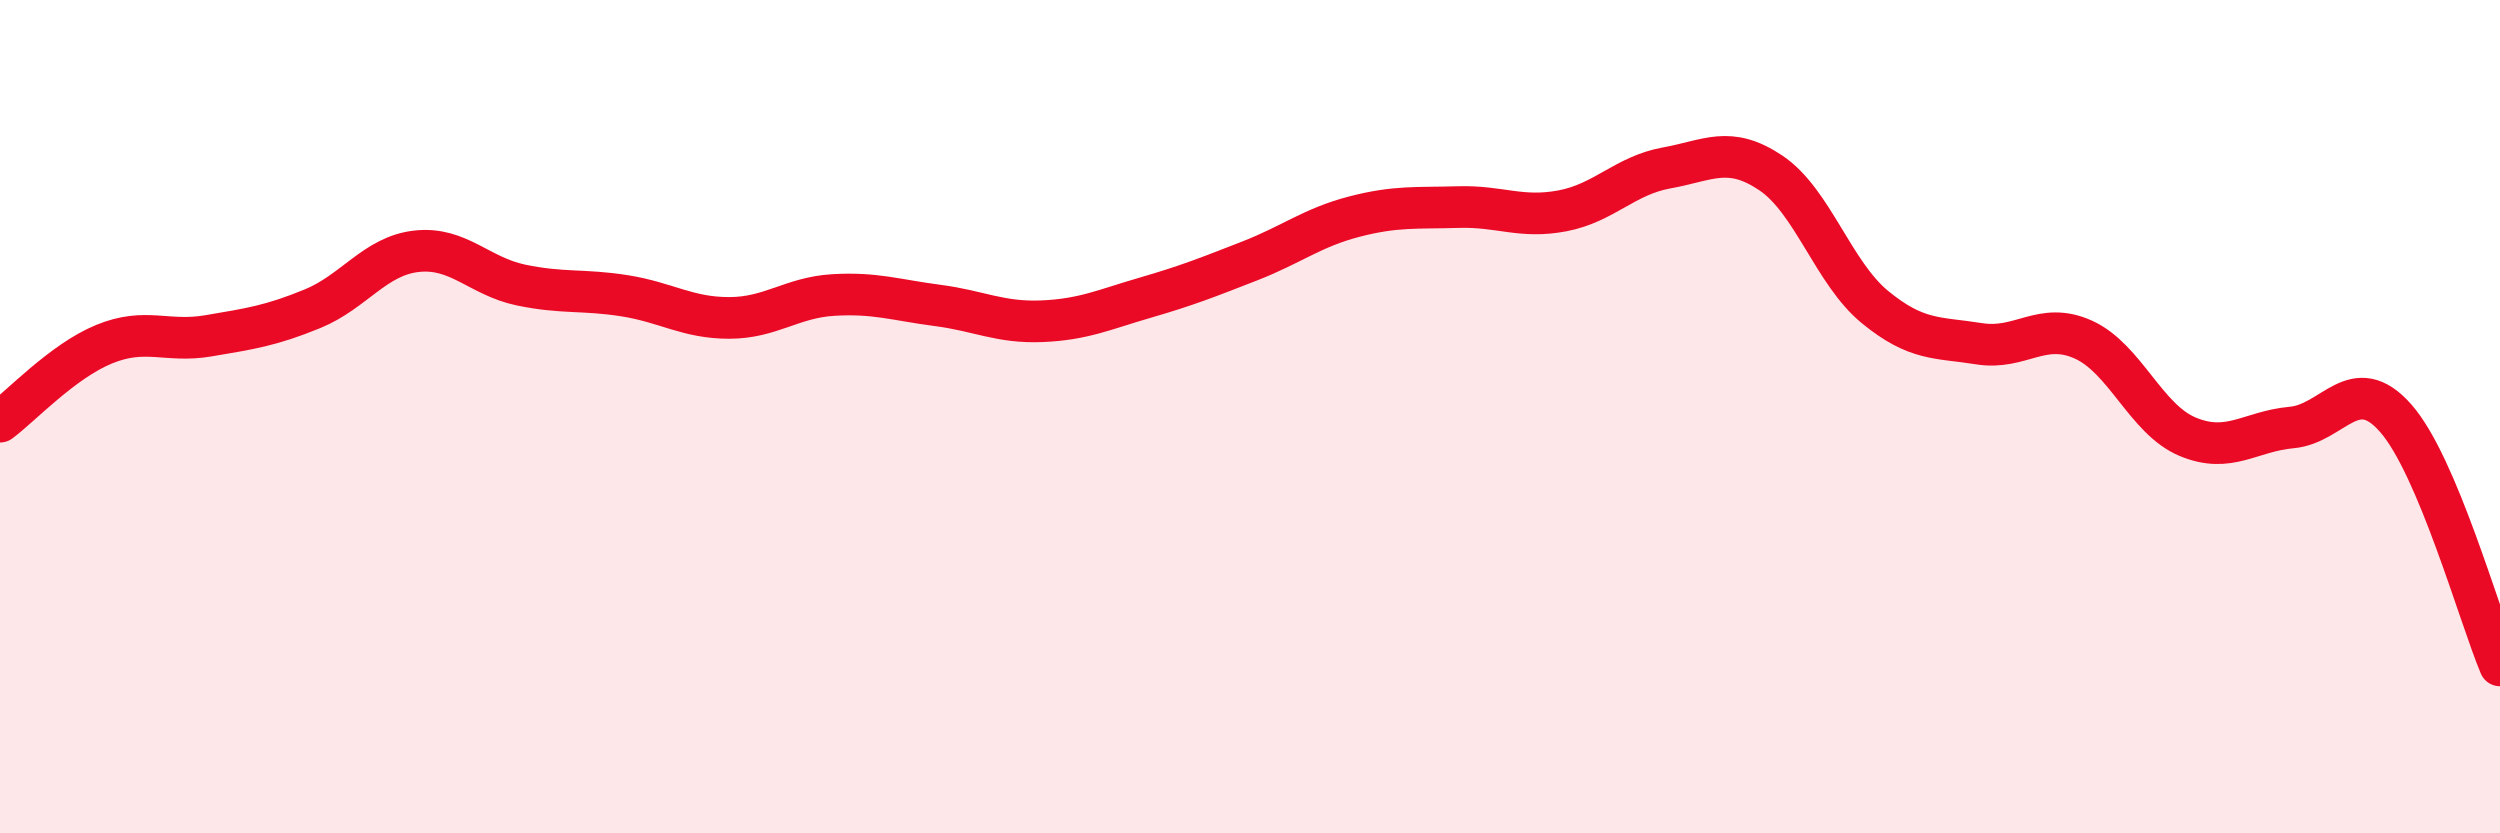
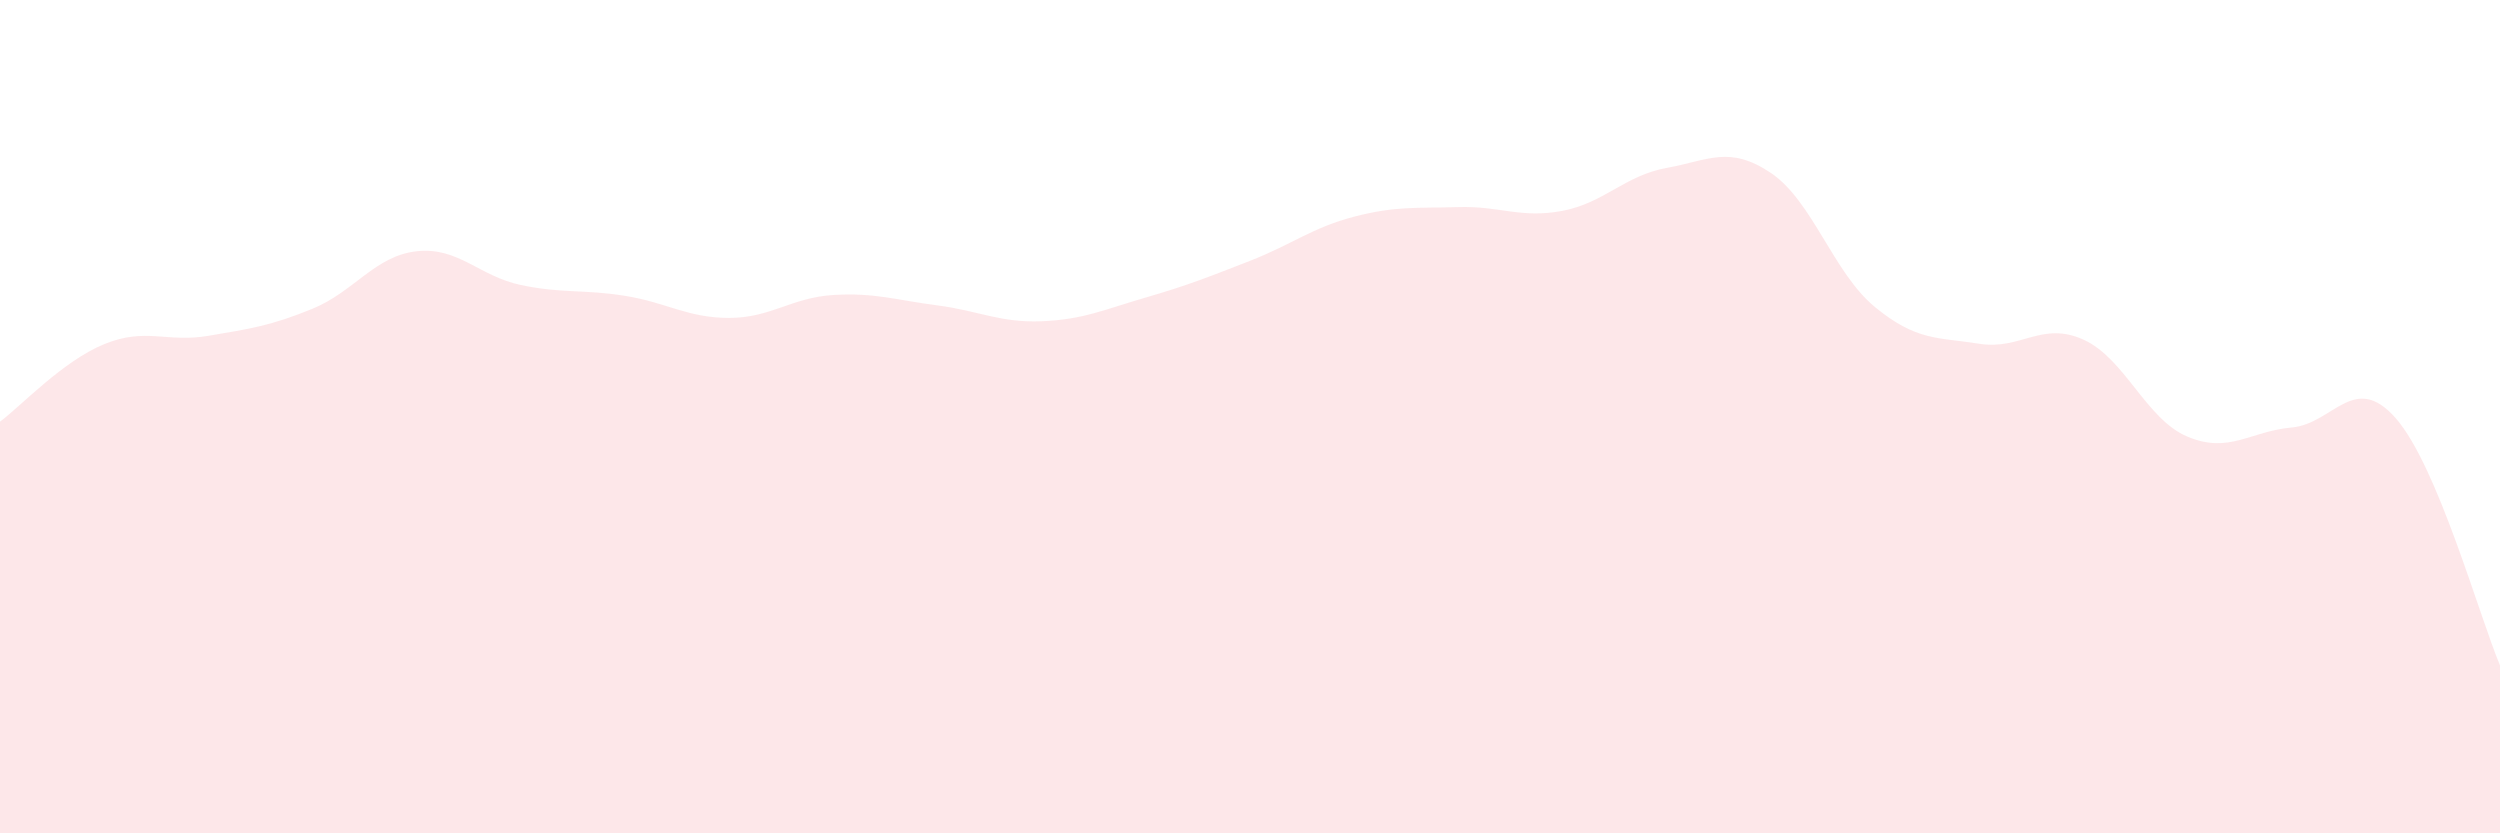
<svg xmlns="http://www.w3.org/2000/svg" width="60" height="20" viewBox="0 0 60 20">
  <path d="M 0,10.12 C 0.5,9.75 1.5,8.67 2.5,8.26 C 3.5,7.85 4,8.23 5,8.06 C 6,7.89 6.5,7.82 7.5,7.41 C 8.5,7 9,6.14 10,6.03 C 11,5.92 11.5,6.63 12.5,6.84 C 13.5,7.05 14,6.94 15,7.1 C 16,7.26 16.5,7.63 17.5,7.63 C 18.5,7.63 19,7.14 20,7.08 C 21,7.02 21.5,7.2 22.5,7.33 C 23.5,7.46 24,7.75 25,7.71 C 26,7.67 26.5,7.43 27.5,7.14 C 28.5,6.85 29,6.65 30,6.26 C 31,5.87 31.5,5.46 32.5,5.2 C 33.5,4.94 34,5 35,4.97 C 36,4.94 36.5,5.25 37.5,5.06 C 38.5,4.87 39,4.21 40,4.03 C 41,3.85 41.5,3.48 42.5,4.15 C 43.5,4.82 44,6.55 45,7.37 C 46,8.19 46.5,8.09 47.5,8.25 C 48.5,8.41 49,7.7 50,8.15 C 51,8.6 51.5,10.06 52.5,10.48 C 53.5,10.9 54,10.35 55,10.26 C 56,10.17 56.5,8.9 57.5,10.04 C 58.5,11.18 59.5,14.78 60,15.97L60 20L0 20Z" fill="#EB0A25" opacity="0.1" stroke-linecap="round" stroke-linejoin="round" />
-   <path d="M 0,10.12 C 0.5,9.75 1.5,8.67 2.5,8.26 C 3.5,7.85 4,8.23 5,8.06 C 6,7.89 6.5,7.82 7.5,7.41 C 8.5,7 9,6.14 10,6.03 C 11,5.92 11.5,6.63 12.5,6.84 C 13.5,7.05 14,6.94 15,7.1 C 16,7.26 16.5,7.63 17.5,7.63 C 18.5,7.63 19,7.14 20,7.08 C 21,7.02 21.5,7.2 22.5,7.33 C 23.5,7.46 24,7.75 25,7.71 C 26,7.67 26.5,7.43 27.5,7.14 C 28.5,6.85 29,6.65 30,6.26 C 31,5.87 31.5,5.46 32.5,5.2 C 33.5,4.94 34,5 35,4.97 C 36,4.94 36.5,5.25 37.5,5.06 C 38.5,4.87 39,4.21 40,4.03 C 41,3.85 41.5,3.48 42.5,4.15 C 43.5,4.82 44,6.55 45,7.37 C 46,8.19 46.5,8.09 47.5,8.25 C 48.5,8.41 49,7.7 50,8.15 C 51,8.6 51.5,10.06 52.5,10.48 C 53.5,10.9 54,10.35 55,10.26 C 56,10.17 56.5,8.9 57.5,10.04 C 58.5,11.18 59.5,14.78 60,15.97" stroke="#EB0A25" stroke-width="1" fill="none" stroke-linecap="round" stroke-linejoin="round" />
</svg>